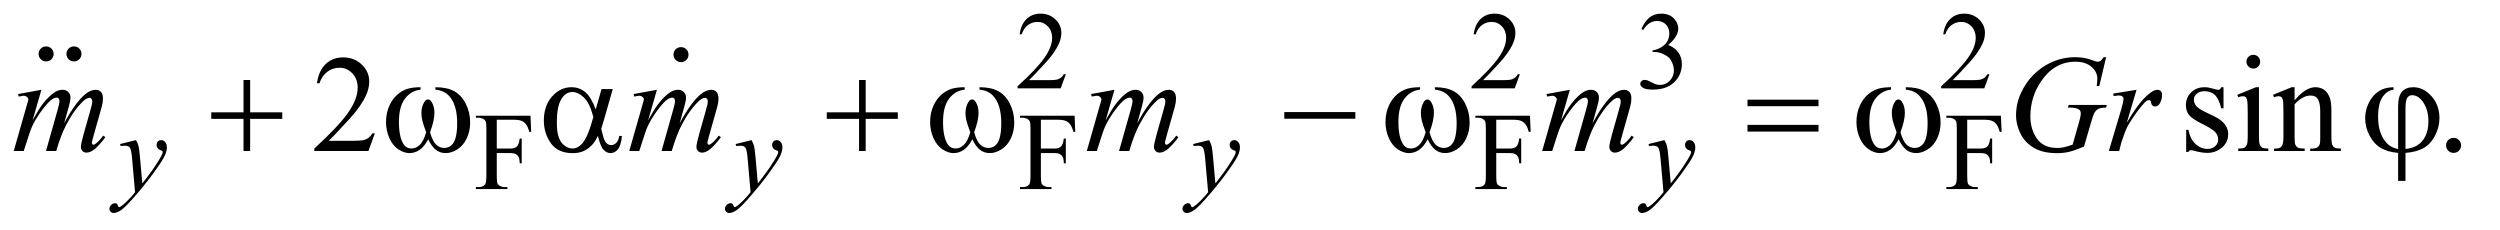
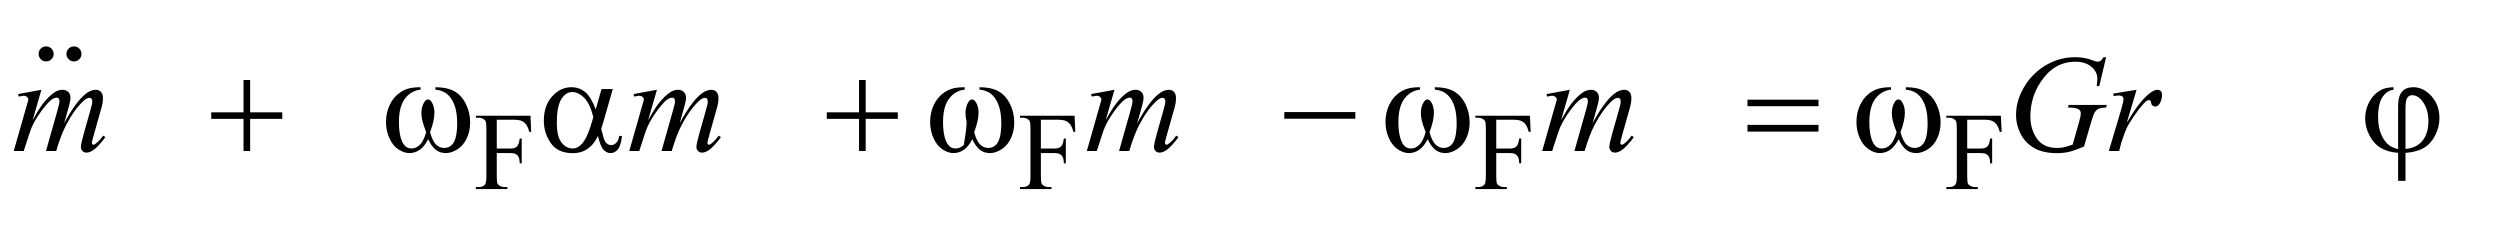
<svg xmlns="http://www.w3.org/2000/svg" stroke-dasharray="none" shape-rendering="auto" font-family="'Dialog'" text-rendering="auto" width="283" fill-opacity="1" color-interpolation="auto" color-rendering="auto" preserveAspectRatio="xMidYMid meet" font-size="12px" viewBox="0 0 283 26" fill="black" stroke="black" image-rendering="auto" stroke-miterlimit="10" stroke-linecap="square" stroke-linejoin="miter" font-style="normal" stroke-width="1" height="26" stroke-dashoffset="0" font-weight="normal" stroke-opacity="1">
  <defs id="genericDefs" />
  <g>
    <defs id="defs1">
      <clipPath clipPathUnits="userSpaceOnUse" id="clipPath1">
        <path d="M1.018 2.089 L179.984 2.089 L179.984 18.449 L1.018 18.449 L1.018 2.089 Z" />
      </clipPath>
      <clipPath clipPathUnits="userSpaceOnUse" id="clipPath2">
        <path d="M32.52 66.949 L32.52 591.301 L5750.292 591.301 L5750.292 66.949 Z" />
      </clipPath>
      <clipPath clipPathUnits="userSpaceOnUse" id="clipPath3">
        <path d="M1.018 2.089 L1.018 18.449 L179.984 18.449 L179.984 2.089 Z" />
      </clipPath>
      <clipPath clipPathUnits="userSpaceOnUse" id="clipPath4">
        <path d="M1288.001 403.791 L1288.001 864 L1504 864 L1504 403.791 Z" />
      </clipPath>
      <clipPath clipPathUnits="userSpaceOnUse" id="clipPath5">
        <path d="M1224.103 403.791 L1224.103 864 L1504 864 L1504 403.791 Z" />
      </clipPath>
      <clipPath clipPathUnits="userSpaceOnUse" id="clipPath6">
-         <path d="M0 402.152 L0 864 L1504 864 L1504 402.152 Z" />
-       </clipPath>
+         </clipPath>
    </defs>
    <g transform="scale(1.576,1.576) translate(-1.018,-2.089) matrix(0.031,0,0,0.031,0,0)">
-       <path d="M2502.375 239.375 L2490.5 272 L2390.5 272 L2390.5 267.375 Q2434.625 227.125 2452.625 201.625 Q2470.625 176.125 2470.625 155 Q2470.625 138.875 2460.75 128.5 Q2450.875 118.125 2437.125 118.125 Q2424.625 118.125 2414.688 125.438 Q2404.75 132.75 2400 146.875 L2395.375 146.875 Q2398.5 123.75 2411.438 111.375 Q2424.375 99 2443.75 99 Q2464.375 99 2478.188 112.25 Q2492 125.5 2492 143.5 Q2492 156.375 2486 169.25 Q2476.75 189.5 2456 212.125 Q2424.875 246.125 2417.125 253.125 L2461.375 253.125 Q2474.875 253.125 2480.312 252.125 Q2485.75 251.125 2490.125 248.062 Q2494.5 245 2497.75 239.375 L2502.375 239.375 ZM3554.375 239.375 L3542.5 272 L3442.5 272 L3442.5 267.375 Q3486.625 227.125 3504.625 201.625 Q3522.625 176.125 3522.625 155 Q3522.625 138.875 3512.75 128.5 Q3502.875 118.125 3489.125 118.125 Q3476.625 118.125 3466.688 125.438 Q3456.75 132.75 3452 146.875 L3447.375 146.875 Q3450.5 123.75 3463.438 111.375 Q3476.375 99 3495.75 99 Q3516.375 99 3530.188 112.25 Q3544 125.5 3544 143.5 Q3544 156.375 3538 169.25 Q3528.75 189.5 3508 212.125 Q3476.875 246.125 3469.125 253.125 L3513.375 253.125 Q3526.875 253.125 3532.312 252.125 Q3537.75 251.125 3542.125 248.062 Q3546.5 245 3549.75 239.375 L3554.375 239.375 ZM3836 134.75 Q3843.25 117.625 3854.312 108.312 Q3865.375 99 3881.875 99 Q3902.25 99 3913.125 112.25 Q3921.375 122.125 3921.375 133.375 Q3921.375 151.875 3898.125 171.625 Q3913.75 177.75 3921.75 189.125 Q3929.75 200.5 3929.75 215.875 Q3929.75 237.875 3915.75 254 Q3897.5 275 3862.875 275 Q3845.75 275 3839.562 270.75 Q3833.375 266.5 3833.375 261.625 Q3833.375 258 3836.312 255.25 Q3839.25 252.5 3843.375 252.5 Q3846.5 252.5 3849.75 253.5 Q3851.875 254.125 3859.375 258.062 Q3866.875 262 3869.75 262.75 Q3874.375 264.125 3879.625 264.125 Q3892.375 264.125 3901.812 254.25 Q3911.25 244.375 3911.25 230.875 Q3911.25 221 3906.875 211.625 Q3903.625 204.625 3899.75 201 Q3894.375 196 3885 191.938 Q3875.625 187.875 3865.875 187.875 L3861.875 187.875 L3861.875 184.125 Q3871.75 182.875 3881.688 177 Q3891.625 171.125 3896.125 162.875 Q3900.625 154.625 3900.625 144.75 Q3900.625 131.875 3892.562 123.938 Q3884.5 116 3872.5 116 Q3853.125 116 3840.125 136.75 L3836 134.75 ZM4642.375 239.375 L4630.5 272 L4530.5 272 L4530.5 267.375 Q4574.625 227.125 4592.625 201.625 Q4610.625 176.125 4610.625 155 Q4610.625 138.875 4600.75 128.5 Q4590.875 118.125 4577.125 118.125 Q4564.625 118.125 4554.688 125.438 Q4544.75 132.75 4540 146.875 L4535.375 146.875 Q4538.5 123.75 4551.438 111.375 Q4564.375 99 4583.75 99 Q4604.375 99 4618.188 112.25 Q4632 125.5 4632 143.5 Q4632 156.375 4626 169.25 Q4616.75 189.5 4596 212.125 Q4564.875 246.125 4557.125 253.125 L4601.375 253.125 Q4614.875 253.125 4620.312 252.125 Q4625.75 251.125 4630.125 248.062 Q4634.5 245 4637.75 239.375 L4642.375 239.375 Z" stroke="none" clip-path="url(#clipPath2)" />
-     </g>
+       </g>
    <g transform="matrix(0.049,0,0,0.049,-1.604,-3.291)">
      <path d="M1180.375 343.75 L1180.375 410.375 L1211.25 410.375 Q1221.875 410.375 1226.812 405.688 Q1231.75 401 1233.375 387.125 L1238 387.125 L1238 444.5 L1233.375 444.5 Q1233.25 434.625 1230.812 430 Q1228.375 425.375 1224.062 423.062 Q1219.75 420.75 1211.25 420.75 L1180.375 420.75 L1180.375 474 Q1180.375 486.875 1182 491 Q1183.25 494.125 1187.25 496.375 Q1192.75 499.375 1198.75 499.375 L1204.875 499.375 L1204.875 504 L1132.125 504 L1132.125 499.375 L1138.125 499.375 Q1148.625 499.375 1153.375 493.25 Q1156.375 489.25 1156.375 474 L1156.375 364.5 Q1156.375 351.625 1154.75 347.5 Q1153.5 344.375 1149.625 342.125 Q1144.25 339.125 1138.125 339.125 L1132.125 339.125 L1132.125 334.5 L1258.25 334.5 L1259.875 371.75 L1255.5 371.75 Q1252.25 359.875 1247.938 354.312 Q1243.625 348.75 1237.312 346.25 Q1231 343.75 1217.75 343.75 L1180.375 343.75 ZM2437.375 343.75 L2437.375 410.375 L2468.25 410.375 Q2478.875 410.375 2483.812 405.688 Q2488.75 401 2490.375 387.125 L2495 387.125 L2495 444.5 L2490.375 444.5 Q2490.25 434.625 2487.812 430 Q2485.375 425.375 2481.062 423.062 Q2476.75 420.75 2468.25 420.75 L2437.375 420.75 L2437.375 474 Q2437.375 486.875 2439 491 Q2440.25 494.125 2444.25 496.375 Q2449.75 499.375 2455.75 499.375 L2461.875 499.375 L2461.875 504 L2389.125 504 L2389.125 499.375 L2395.125 499.375 Q2405.625 499.375 2410.375 493.25 Q2413.375 489.25 2413.375 474 L2413.375 364.5 Q2413.375 351.625 2411.75 347.5 Q2410.5 344.375 2406.625 342.125 Q2401.25 339.125 2395.125 339.125 L2389.125 339.125 L2389.125 334.5 L2515.25 334.5 L2516.875 371.75 L2512.5 371.75 Q2509.25 359.875 2504.938 354.312 Q2500.625 348.75 2494.312 346.25 Q2488 343.75 2474.75 343.75 L2437.375 343.75 ZM3489.375 343.75 L3489.375 410.375 L3520.25 410.375 Q3530.875 410.375 3535.812 405.688 Q3540.75 401 3542.375 387.125 L3547 387.125 L3547 444.5 L3542.375 444.5 Q3542.25 434.625 3539.812 430 Q3537.375 425.375 3533.062 423.062 Q3528.75 420.75 3520.25 420.75 L3489.375 420.75 L3489.375 474 Q3489.375 486.875 3491 491 Q3492.25 494.125 3496.25 496.375 Q3501.75 499.375 3507.75 499.375 L3513.875 499.375 L3513.875 504 L3441.125 504 L3441.125 499.375 L3447.125 499.375 Q3457.625 499.375 3462.375 493.25 Q3465.375 489.25 3465.375 474 L3465.375 364.5 Q3465.375 351.625 3463.75 347.5 Q3462.5 344.375 3458.625 342.125 Q3453.25 339.125 3447.125 339.125 L3441.125 339.125 L3441.125 334.5 L3567.25 334.5 L3568.875 371.75 L3564.5 371.75 Q3561.25 359.875 3556.938 354.312 Q3552.625 348.75 3546.312 346.25 Q3540 343.75 3526.75 343.75 L3489.375 343.75 ZM4577.375 343.75 L4577.375 410.375 L4608.25 410.375 Q4618.875 410.375 4623.812 405.688 Q4628.75 401 4630.375 387.125 L4635 387.125 L4635 444.5 L4630.375 444.5 Q4630.25 434.625 4627.812 430 Q4625.375 425.375 4621.062 423.062 Q4616.75 420.75 4608.25 420.75 L4577.375 420.75 L4577.375 474 Q4577.375 486.875 4579 491 Q4580.25 494.125 4584.25 496.375 Q4589.75 499.375 4595.75 499.375 L4601.875 499.375 L4601.875 504 L4529.125 504 L4529.125 499.375 L4535.125 499.375 Q4545.625 499.375 4550.375 493.25 Q4553.375 489.25 4553.375 474 L4553.375 364.5 Q4553.375 351.625 4551.75 347.5 Q4550.5 344.375 4546.625 342.125 Q4541.25 339.125 4535.125 339.125 L4529.125 339.125 L4529.125 334.5 L4655.25 334.5 L4656.875 371.75 L4652.5 371.75 Q4649.25 359.875 4644.938 354.312 Q4640.625 348.75 4634.312 346.25 Q4628 343.75 4614.75 343.75 L4577.375 343.75 Z" stroke="none" clip-path="url(#clipPath2)" />
    </g>
    <g transform="matrix(0.049,0,0,0.049,-1.604,-3.291)">
-       <path d="M898.719 375.219 L883.875 416 L758.875 416 L758.875 410.219 Q814.031 359.906 836.531 328.031 Q859.031 296.156 859.031 269.75 Q859.031 249.594 846.688 236.625 Q834.344 223.656 817.156 223.656 Q801.531 223.656 789.109 232.797 Q776.688 241.938 770.75 259.594 L764.969 259.594 Q768.875 230.688 785.047 215.219 Q801.219 199.75 825.438 199.75 Q851.219 199.75 868.484 216.312 Q885.75 232.875 885.75 255.375 Q885.75 271.469 878.25 287.562 Q866.688 312.875 840.75 341.156 Q801.844 383.656 792.156 392.406 L847.469 392.406 Q864.344 392.406 871.141 391.156 Q877.938 389.906 883.406 386.078 Q888.875 382.25 892.938 375.219 L898.719 375.219 ZM5169.5 268.656 L5169.5 317.406 L5164.344 317.406 Q5158.406 294.438 5149.109 286.156 Q5139.812 277.875 5125.438 277.875 Q5114.5 277.875 5107.781 283.656 Q5101.062 289.438 5101.062 296.469 Q5101.062 305.219 5106.062 311.469 Q5110.906 317.875 5125.75 325.062 L5148.562 336.156 Q5180.281 351.625 5180.281 376.938 Q5180.281 396.469 5165.516 408.422 Q5150.75 420.375 5132.469 420.375 Q5119.344 420.375 5102.469 415.688 Q5097.312 414.125 5094.031 414.125 Q5090.438 414.125 5088.406 418.188 L5083.25 418.188 L5083.25 367.094 L5088.406 367.094 Q5092.781 388.969 5105.125 400.062 Q5117.469 411.156 5132.781 411.156 Q5143.562 411.156 5150.359 404.828 Q5157.156 398.5 5157.156 389.594 Q5157.156 378.812 5149.578 371.469 Q5142 364.125 5119.344 352.875 Q5096.688 341.625 5089.656 332.562 Q5082.625 323.656 5082.625 310.062 Q5082.625 292.406 5094.734 280.531 Q5106.844 268.656 5126.062 268.656 Q5134.5 268.656 5146.531 272.25 Q5154.5 274.594 5157.156 274.594 Q5159.656 274.594 5161.062 273.5 Q5162.469 272.406 5164.344 268.656 L5169.5 268.656 ZM5238.406 193.812 Q5244.969 193.812 5249.578 198.422 Q5254.188 203.031 5254.188 209.594 Q5254.188 216.156 5249.578 220.844 Q5244.969 225.531 5238.406 225.531 Q5231.844 225.531 5227.156 220.844 Q5222.469 216.156 5222.469 209.594 Q5222.469 203.031 5227.078 198.422 Q5231.688 193.812 5238.406 193.812 ZM5251.375 268.656 L5251.375 383.656 Q5251.375 397.094 5253.328 401.547 Q5255.281 406 5259.109 408.188 Q5262.938 410.375 5273.094 410.375 L5273.094 416 L5203.562 416 L5203.562 410.375 Q5214.031 410.375 5217.625 408.344 Q5221.219 406.312 5223.328 401.625 Q5225.438 396.938 5225.438 383.656 L5225.438 328.5 Q5225.438 305.219 5224.031 298.344 Q5222.938 293.344 5220.594 291.391 Q5218.25 289.438 5214.188 289.438 Q5209.812 289.438 5203.562 291.781 L5201.375 286.156 L5244.5 268.656 L5251.375 268.656 ZM5333.719 298.969 Q5358.875 268.656 5381.688 268.656 Q5393.406 268.656 5401.844 274.516 Q5410.281 280.375 5415.281 293.812 Q5418.719 303.188 5418.719 322.562 L5418.719 383.656 Q5418.719 397.25 5420.906 402.094 Q5422.625 406 5426.453 408.188 Q5430.281 410.375 5440.594 410.375 L5440.594 416 L5369.812 416 L5369.812 410.375 L5372.781 410.375 Q5382.781 410.375 5386.766 407.328 Q5390.75 404.281 5392.312 398.344 Q5392.938 396 5392.938 383.656 L5392.938 325.062 Q5392.938 305.531 5387.859 296.703 Q5382.781 287.875 5370.75 287.875 Q5352.156 287.875 5333.719 308.188 L5333.719 383.656 Q5333.719 398.188 5335.438 401.625 Q5337.625 406.156 5341.453 408.266 Q5345.281 410.375 5357 410.375 L5357 416 L5286.219 416 L5286.219 410.375 L5289.344 410.375 Q5300.281 410.375 5304.109 404.828 Q5307.938 399.281 5307.938 383.656 L5307.938 330.531 Q5307.938 304.75 5306.766 299.125 Q5305.594 293.5 5303.172 291.469 Q5300.75 289.438 5296.688 289.438 Q5292.312 289.438 5286.219 291.781 L5283.875 286.156 L5327 268.656 L5333.719 268.656 L5333.719 298.969 ZM5701 385.688 Q5708.344 385.688 5713.344 390.766 Q5718.344 395.844 5718.344 403.031 Q5718.344 410.219 5713.266 415.297 Q5708.188 420.375 5701 420.375 Q5693.812 420.375 5688.734 415.297 Q5683.656 410.219 5683.656 403.031 Q5683.656 395.688 5688.734 390.688 Q5693.812 385.688 5701 385.688 Z" stroke="none" clip-path="url(#clipPath2)" />
-     </g>
+       </g>
    <g transform="matrix(0.049,0,0,0.049,-1.604,-3.291)">
-       <path d="M346.875 390.875 Q351.125 398.125 352.75 404.438 Q354.375 410.75 356 429.25 L361.5 490.75 Q369 481.75 383.25 462.25 Q390.125 452.75 400.25 436.375 Q406.375 426.375 407.75 422.375 Q408.5 420.375 408.5 418.25 Q408.5 416.875 407.625 416 Q406.75 415.125 403.062 413.938 Q399.375 412.75 396.938 409.562 Q394.5 406.375 394.5 402.25 Q394.5 397.125 397.5 394 Q400.5 390.875 405 390.875 Q410.5 390.875 414.375 395.438 Q418.25 400 418.25 408 Q418.25 417.875 411.5 430.562 Q404.75 443.25 385.5 469.5 Q366.25 495.75 338.875 526.75 Q320 548.125 310.875 553.688 Q301.75 559.25 295.25 559.25 Q291.375 559.25 288.438 556.312 Q285.5 553.375 285.5 549.5 Q285.5 544.625 289.562 540.625 Q293.625 536.625 298.375 536.625 Q300.875 536.625 302.5 537.75 Q303.5 538.375 304.688 541.312 Q305.875 544.25 306.875 545.25 Q307.5 545.875 308.375 545.875 Q309.125 545.875 311 544.625 Q317.875 540.375 327 531.125 Q339 518.875 344.75 511.125 L337.75 431.875 Q336 412.25 332.5 408 Q329 403.75 320.75 403.75 Q318.125 403.75 311.375 404.5 L310.25 399.875 L346.875 390.875 ZM1768.875 390.875 Q1773.125 398.125 1774.75 404.438 Q1776.375 410.75 1778 429.25 L1783.5 490.75 Q1791 481.75 1805.25 462.25 Q1812.125 452.75 1822.25 436.375 Q1828.375 426.375 1829.75 422.375 Q1830.5 420.375 1830.5 418.25 Q1830.5 416.875 1829.625 416 Q1828.75 415.125 1825.062 413.938 Q1821.375 412.75 1818.938 409.562 Q1816.5 406.375 1816.5 402.25 Q1816.5 397.125 1819.5 394 Q1822.5 390.875 1827 390.875 Q1832.5 390.875 1836.375 395.438 Q1840.25 400 1840.25 408 Q1840.25 417.875 1833.5 430.562 Q1826.75 443.25 1807.5 469.5 Q1788.25 495.75 1760.875 526.75 Q1742 548.125 1732.875 553.688 Q1723.75 559.25 1717.25 559.25 Q1713.375 559.25 1710.438 556.312 Q1707.5 553.375 1707.5 549.5 Q1707.5 544.625 1711.562 540.625 Q1715.625 536.625 1720.375 536.625 Q1722.875 536.625 1724.5 537.75 Q1725.5 538.375 1726.688 541.312 Q1727.875 544.25 1728.875 545.25 Q1729.5 545.875 1730.375 545.875 Q1731.125 545.875 1733 544.625 Q1739.875 540.375 1749 531.125 Q1761 518.875 1766.75 511.125 L1759.75 431.875 Q1758 412.25 1754.5 408 Q1751 403.75 1742.75 403.75 Q1740.125 403.75 1733.375 404.5 L1732.25 399.875 L1768.875 390.875 ZM2825.875 390.875 Q2830.125 398.125 2831.75 404.438 Q2833.375 410.75 2835 429.25 L2840.5 490.75 Q2848 481.75 2862.25 462.25 Q2869.125 452.75 2879.25 436.375 Q2885.375 426.375 2886.75 422.375 Q2887.5 420.375 2887.5 418.25 Q2887.5 416.875 2886.625 416 Q2885.75 415.125 2882.062 413.938 Q2878.375 412.75 2875.938 409.562 Q2873.5 406.375 2873.5 402.25 Q2873.5 397.125 2876.5 394 Q2879.5 390.875 2884 390.875 Q2889.5 390.875 2893.375 395.438 Q2897.25 400 2897.25 408 Q2897.25 417.875 2890.5 430.562 Q2883.75 443.25 2864.5 469.5 Q2845.25 495.75 2817.875 526.75 Q2799 548.125 2789.875 553.688 Q2780.75 559.25 2774.25 559.25 Q2770.375 559.25 2767.438 556.312 Q2764.5 553.375 2764.5 549.5 Q2764.5 544.625 2768.562 540.625 Q2772.625 536.625 2777.375 536.625 Q2779.875 536.625 2781.5 537.75 Q2782.5 538.375 2783.688 541.312 Q2784.875 544.25 2785.875 545.25 Q2786.5 545.875 2787.375 545.875 Q2788.125 545.875 2790 544.625 Q2796.875 540.375 2806 531.125 Q2818 518.875 2823.75 511.125 L2816.75 431.875 Q2815 412.25 2811.5 408 Q2808 403.75 2799.75 403.75 Q2797.125 403.75 2790.375 404.5 L2789.25 399.875 L2825.875 390.875 ZM3877.875 390.875 Q3882.125 398.125 3883.75 404.438 Q3885.375 410.75 3887 429.25 L3892.5 490.75 Q3900 481.75 3914.25 462.25 Q3921.125 452.75 3931.25 436.375 Q3937.375 426.375 3938.75 422.375 Q3939.5 420.375 3939.5 418.25 Q3939.5 416.875 3938.625 416 Q3937.75 415.125 3934.062 413.938 Q3930.375 412.75 3927.938 409.562 Q3925.5 406.375 3925.5 402.25 Q3925.5 397.125 3928.5 394 Q3931.5 390.875 3936 390.875 Q3941.5 390.875 3945.375 395.438 Q3949.25 400 3949.25 408 Q3949.25 417.875 3942.5 430.562 Q3935.75 443.25 3916.5 469.5 Q3897.25 495.75 3869.875 526.75 Q3851 548.125 3841.875 553.688 Q3832.75 559.25 3826.25 559.25 Q3822.375 559.25 3819.438 556.312 Q3816.5 553.375 3816.5 549.5 Q3816.5 544.625 3820.562 540.625 Q3824.625 536.625 3829.375 536.625 Q3831.875 536.625 3833.5 537.75 Q3834.5 538.375 3835.688 541.312 Q3836.875 544.25 3837.875 545.25 Q3838.5 545.875 3839.375 545.875 Q3840.125 545.875 3842 544.625 Q3848.875 540.375 3858 531.125 Q3870 518.875 3875.75 511.125 L3868.75 431.875 Q3867 412.25 3863.5 408 Q3860 403.75 3851.75 403.75 Q3849.125 403.75 3842.375 404.5 L3841.25 399.875 L3877.875 390.875 Z" stroke="none" clip-path="url(#clipPath2)" />
-     </g>
+       </g>
    <g transform="matrix(0.049,0,0,0.049,-1.604,-3.291)">
      <path d="M128.375 274.594 L108.062 345.062 Q121.656 320.219 131.188 307.719 Q146.031 288.344 160.094 279.594 Q168.375 274.594 177.438 274.594 Q185.25 274.594 190.406 279.594 Q195.562 284.594 195.562 292.406 Q195.562 300.062 191.969 312.406 L180.875 352.094 Q206.344 304.438 229.156 285.219 Q241.812 274.594 254.156 274.594 Q261.344 274.594 265.953 279.516 Q270.562 284.438 270.562 294.75 Q270.562 303.812 267.75 313.969 L250.562 374.75 Q244.938 394.594 244.938 396.781 Q244.938 398.969 246.344 400.531 Q247.281 401.625 248.844 401.625 Q250.406 401.625 254.312 398.656 Q263.219 391.781 271.031 380.531 L276.188 383.812 Q272.281 390.062 262.359 401 Q252.438 411.938 245.406 415.844 Q238.375 419.75 232.438 419.75 Q226.969 419.75 223.297 416 Q219.625 412.25 219.625 406.781 Q219.625 399.281 226.031 376.625 L240.25 326.469 Q245.094 309.125 245.406 307.25 Q245.875 304.281 245.875 301.469 Q245.875 297.562 244.156 295.375 Q242.281 293.188 239.938 293.188 Q233.375 293.188 226.031 299.906 Q204.469 319.75 185.719 355.531 Q173.375 379.125 162.594 416 L139 416 L165.719 321.469 Q170.094 306.156 170.094 301 Q170.094 296.781 168.375 294.75 Q166.656 292.719 164.156 292.719 Q159 292.719 153.219 296.469 Q143.844 302.562 129.078 322.562 Q114.312 342.562 106.188 360.844 Q102.281 369.438 87.594 416 L64.469 416 L93.375 314.75 L97.125 301.625 Q98.219 298.656 98.219 297.25 Q98.219 293.812 95.094 291.078 Q91.969 288.344 87.125 288.344 Q85.094 288.344 75.875 290.219 L74.469 284.438 L128.375 274.594 ZM1550.375 274.594 L1530.062 345.062 Q1543.656 320.219 1553.188 307.719 Q1568.031 288.344 1582.094 279.594 Q1590.375 274.594 1599.438 274.594 Q1607.25 274.594 1612.406 279.594 Q1617.562 284.594 1617.562 292.406 Q1617.562 300.062 1613.969 312.406 L1602.875 352.094 Q1628.344 304.438 1651.156 285.219 Q1663.812 274.594 1676.156 274.594 Q1683.344 274.594 1687.953 279.516 Q1692.562 284.438 1692.562 294.75 Q1692.562 303.812 1689.75 313.969 L1672.562 374.75 Q1666.938 394.594 1666.938 396.781 Q1666.938 398.969 1668.344 400.531 Q1669.281 401.625 1670.844 401.625 Q1672.406 401.625 1676.312 398.656 Q1685.219 391.781 1693.031 380.531 L1698.188 383.812 Q1694.281 390.062 1684.359 401 Q1674.438 411.938 1667.406 415.844 Q1660.375 419.75 1654.438 419.75 Q1648.969 419.75 1645.297 416 Q1641.625 412.25 1641.625 406.781 Q1641.625 399.281 1648.031 376.625 L1662.25 326.469 Q1667.094 309.125 1667.406 307.25 Q1667.875 304.281 1667.875 301.469 Q1667.875 297.562 1666.156 295.375 Q1664.281 293.188 1661.938 293.188 Q1655.375 293.188 1648.031 299.906 Q1626.469 319.75 1607.719 355.531 Q1595.375 379.125 1584.594 416 L1561 416 L1587.719 321.469 Q1592.094 306.156 1592.094 301 Q1592.094 296.781 1590.375 294.75 Q1588.656 292.719 1586.156 292.719 Q1581 292.719 1575.219 296.469 Q1565.844 302.562 1551.078 322.562 Q1536.312 342.562 1528.188 360.844 Q1524.281 369.438 1509.594 416 L1486.469 416 L1515.375 314.75 L1519.125 301.625 Q1520.219 298.656 1520.219 297.25 Q1520.219 293.812 1517.094 291.078 Q1513.969 288.344 1509.125 288.344 Q1507.094 288.344 1497.875 290.219 L1496.469 284.438 L1550.375 274.594 ZM2607.375 274.594 L2587.062 345.062 Q2600.656 320.219 2610.188 307.719 Q2625.031 288.344 2639.094 279.594 Q2647.375 274.594 2656.438 274.594 Q2664.25 274.594 2669.406 279.594 Q2674.562 284.594 2674.562 292.406 Q2674.562 300.062 2670.969 312.406 L2659.875 352.094 Q2685.344 304.438 2708.156 285.219 Q2720.812 274.594 2733.156 274.594 Q2740.344 274.594 2744.953 279.516 Q2749.562 284.438 2749.562 294.75 Q2749.562 303.812 2746.75 313.969 L2729.562 374.75 Q2723.938 394.594 2723.938 396.781 Q2723.938 398.969 2725.344 400.531 Q2726.281 401.625 2727.844 401.625 Q2729.406 401.625 2733.312 398.656 Q2742.219 391.781 2750.031 380.531 L2755.188 383.812 Q2751.281 390.062 2741.359 401 Q2731.438 411.938 2724.406 415.844 Q2717.375 419.75 2711.438 419.75 Q2705.969 419.75 2702.297 416 Q2698.625 412.25 2698.625 406.781 Q2698.625 399.281 2705.031 376.625 L2719.25 326.469 Q2724.094 309.125 2724.406 307.25 Q2724.875 304.281 2724.875 301.469 Q2724.875 297.562 2723.156 295.375 Q2721.281 293.188 2718.938 293.188 Q2712.375 293.188 2705.031 299.906 Q2683.469 319.75 2664.719 355.531 Q2652.375 379.125 2641.594 416 L2618 416 L2644.719 321.469 Q2649.094 306.156 2649.094 301 Q2649.094 296.781 2647.375 294.75 Q2645.656 292.719 2643.156 292.719 Q2638 292.719 2632.219 296.469 Q2622.844 302.562 2608.078 322.562 Q2593.312 342.562 2585.188 360.844 Q2581.281 369.438 2566.594 416 L2543.469 416 L2572.375 314.75 L2576.125 301.625 Q2577.219 298.656 2577.219 297.25 Q2577.219 293.812 2574.094 291.078 Q2570.969 288.344 2566.125 288.344 Q2564.094 288.344 2554.875 290.219 L2553.469 284.438 L2607.375 274.594 ZM3659.375 274.594 L3639.062 345.062 Q3652.656 320.219 3662.188 307.719 Q3677.031 288.344 3691.094 279.594 Q3699.375 274.594 3708.438 274.594 Q3716.25 274.594 3721.406 279.594 Q3726.562 284.594 3726.562 292.406 Q3726.562 300.062 3722.969 312.406 L3711.875 352.094 Q3737.344 304.438 3760.156 285.219 Q3772.812 274.594 3785.156 274.594 Q3792.344 274.594 3796.953 279.516 Q3801.562 284.438 3801.562 294.75 Q3801.562 303.812 3798.75 313.969 L3781.562 374.75 Q3775.938 394.594 3775.938 396.781 Q3775.938 398.969 3777.344 400.531 Q3778.281 401.625 3779.844 401.625 Q3781.406 401.625 3785.312 398.656 Q3794.219 391.781 3802.031 380.531 L3807.188 383.812 Q3803.281 390.062 3793.359 401 Q3783.438 411.938 3776.406 415.844 Q3769.375 419.75 3763.438 419.75 Q3757.969 419.75 3754.297 416 Q3750.625 412.25 3750.625 406.781 Q3750.625 399.281 3757.031 376.625 L3771.25 326.469 Q3776.094 309.125 3776.406 307.25 Q3776.875 304.281 3776.875 301.469 Q3776.875 297.562 3775.156 295.375 Q3773.281 293.188 3770.938 293.188 Q3764.375 293.188 3757.031 299.906 Q3735.469 319.75 3716.719 355.531 Q3704.375 379.125 3693.594 416 L3670 416 L3696.719 321.469 Q3701.094 306.156 3701.094 301 Q3701.094 296.781 3699.375 294.75 Q3697.656 292.719 3695.156 292.719 Q3690 292.719 3684.219 296.469 Q3674.844 302.562 3660.078 322.562 Q3645.312 342.562 3637.188 360.844 Q3633.281 369.438 3618.594 416 L3595.469 416 L3624.375 314.75 L3628.125 301.625 Q3629.219 298.656 3629.219 297.25 Q3629.219 293.812 3626.094 291.078 Q3622.969 288.344 3618.125 288.344 Q3616.094 288.344 3606.875 290.219 L3605.469 284.438 L3659.375 274.594 ZM4898.312 199.281 L4882.531 266 L4876.594 266 Q4878 254.281 4878 248.656 Q4878 233.344 4864.484 221.547 Q4850.969 209.75 4827.219 209.75 Q4778.625 209.75 4747.844 255.375 Q4723.312 291.469 4723.312 336.156 Q4723.312 365.844 4738.469 387.406 Q4753.625 408.969 4785.188 408.969 Q4793 408.969 4799.953 407.562 Q4806.906 406.156 4820.969 401.312 L4836.438 346.781 Q4839.719 335.531 4839.719 328.812 Q4839.719 323.188 4835.656 320.219 Q4829.094 315.688 4814.406 315.688 L4810.031 315.688 L4811.75 309.594 L4899.875 309.594 L4898.312 315.688 Q4886.281 315.844 4880.812 318.5 Q4875.344 321.156 4871.438 327.562 Q4868.781 331.781 4862.844 352.094 L4847.219 405.688 Q4825.812 414.906 4812.688 417.953 Q4799.562 421 4785.031 421 Q4751.594 421 4730.812 408.422 Q4710.031 395.844 4700.109 375.141 Q4690.188 354.438 4690.188 333.969 Q4690.188 306.469 4701.75 281.703 Q4713.312 256.938 4730.578 239.828 Q4747.844 222.719 4768.156 212.875 Q4796.125 199.281 4826.906 199.281 Q4849.562 199.281 4867.844 206.781 Q4875.188 209.75 4878.625 209.75 Q4882.531 209.75 4885.266 207.953 Q4888 206.156 4892.375 199.281 L4898.312 199.281 ZM4914.719 283.344 L4968.625 274.594 L4946.125 350.531 Q4973.469 303.812 4995.812 285.219 Q5008.469 274.594 5016.438 274.594 Q5021.594 274.594 5024.562 277.641 Q5027.531 280.688 5027.531 286.469 Q5027.531 296.781 5022.219 306.156 Q5018.469 313.188 5011.438 313.188 Q5007.844 313.188 5005.266 310.844 Q5002.688 308.5 5002.062 303.656 Q5001.75 300.688 5000.656 299.75 Q4999.406 298.5 4997.688 298.5 Q4995.031 298.5 4992.688 299.75 Q4988.625 301.938 4980.344 311.938 Q4967.375 327.25 4952.219 351.625 Q4945.656 361.938 4940.969 374.906 Q4934.406 392.719 4933.469 396.312 L4928.469 416 L4904.562 416 L4933.469 318.969 Q4938.469 302.094 4938.469 294.906 Q4938.469 292.094 4936.125 290.219 Q4933 287.719 4927.844 287.719 Q4924.562 287.719 4915.812 289.125 L4914.719 283.344 Z" stroke="none" clip-path="url(#clipPath2)" />
    </g>
    <g transform="matrix(0.049,0,0,0.049,-1.604,-3.291)">
-       <path d="M595.312 251.938 L610.625 251.938 L610.625 326.625 L684.844 326.625 L684.844 341.781 L610.625 341.781 L610.625 416 L595.312 416 L595.312 341.781 L520.781 341.781 L520.781 326.625 L595.312 326.625 L595.312 251.938 ZM1038.562 274.281 L1038.562 268.656 Q1064.969 268.656 1081.688 277.641 Q1098.406 286.625 1108.641 306.547 Q1118.875 326.469 1118.875 350.219 Q1118.875 370.375 1110.906 387.094 Q1102.938 403.812 1089.109 412.328 Q1075.281 420.844 1062.781 420.844 Q1049.031 420.844 1039.344 413.031 Q1029.656 405.219 1022 388.812 Q1013.406 405.375 1002.547 413.109 Q991.688 420.844 978.25 420.844 Q966.531 420.844 953.484 412.484 Q940.438 404.125 932.469 386.703 Q924.5 369.281 924.5 348.969 Q924.5 326.938 933.406 308.812 Q940.281 294.75 950.984 285.531 Q961.688 276.312 973.719 272.484 Q985.75 268.656 1004.344 268.656 L1004.344 274.281 Q982.625 276.469 968.484 294.828 Q954.344 313.188 954.344 348.812 Q954.344 383.969 965.125 400.375 Q971.688 410.219 983.562 410.219 Q993.406 410.219 1002.234 402.094 Q1011.062 393.969 1017.312 372.719 Q1010.438 354.438 1008.328 345.531 Q1006.219 336.625 1006.219 328.5 Q1006.219 313.344 1013.25 302.406 Q1016.688 296.938 1021.375 296.938 Q1026.219 296.938 1029.656 302.406 Q1036.375 312.719 1036.375 327.562 Q1036.375 345.688 1026.219 372.719 Q1032.312 394.125 1040.516 401.547 Q1048.719 408.969 1059.031 408.969 Q1071.219 408.969 1078.719 399.438 Q1088.875 386.625 1088.875 351.469 Q1088.875 308.812 1069.969 288.5 Q1058.562 276.156 1038.562 274.281 ZM1422.406 272.875 L1448.344 272.875 L1428.031 343.969 Q1426 350.688 1421.625 365.062 Q1427.562 389.125 1430.531 393.812 Q1436.156 402.406 1444.75 402.406 Q1451 402.406 1456.312 397.25 Q1461.625 392.094 1463.344 381.156 L1469.594 381.156 Q1467.406 403.656 1460.141 412.25 Q1452.875 420.844 1443.344 420.844 Q1434.438 420.844 1427.172 413.344 Q1419.906 405.844 1414.125 381.156 Q1407.25 394.75 1400.688 401.781 Q1391.469 411.469 1380.688 416.234 Q1369.906 421 1356.156 421 Q1321.625 421 1305.375 398.031 Q1289.125 375.062 1289.125 345.688 Q1289.125 311.312 1308.188 289.984 Q1327.25 268.656 1352.875 268.656 Q1370.688 268.656 1384.281 279.516 Q1397.875 290.375 1408.969 319.906 L1422.406 272.875 ZM1403.5 337.406 Q1395.062 305.219 1381.781 292.484 Q1368.5 279.75 1354.75 279.75 Q1339.438 279.75 1329.281 296.547 Q1319.125 313.344 1319.125 350.062 Q1319.125 371.781 1323.5 384.203 Q1327.875 396.625 1336.703 403.422 Q1345.531 410.219 1355.375 410.219 Q1367.406 410.219 1377.406 399.125 Q1391 384.125 1403.5 337.406 ZM2017.312 251.938 L2032.625 251.938 L2032.625 326.625 L2106.844 326.625 L2106.844 341.781 L2032.625 341.781 L2032.625 416 L2017.312 416 L2017.312 341.781 L1942.781 341.781 L1942.781 326.625 L2017.312 326.625 L2017.312 251.938 ZM2295.562 274.281 L2295.562 268.656 Q2321.969 268.656 2338.688 277.641 Q2355.406 286.625 2365.641 306.547 Q2375.875 326.469 2375.875 350.219 Q2375.875 370.375 2367.906 387.094 Q2359.938 403.812 2346.109 412.328 Q2332.281 420.844 2319.781 420.844 Q2306.031 420.844 2296.344 413.031 Q2286.656 405.219 2279 388.812 Q2270.406 405.375 2259.547 413.109 Q2248.688 420.844 2235.25 420.844 Q2223.531 420.844 2210.484 412.484 Q2197.438 404.125 2189.469 386.703 Q2181.5 369.281 2181.5 348.969 Q2181.5 326.938 2190.406 308.812 Q2197.281 294.75 2207.984 285.531 Q2218.688 276.312 2230.719 272.484 Q2242.75 268.656 2261.344 268.656 L2261.344 274.281 Q2239.625 276.469 2225.484 294.828 Q2211.344 313.188 2211.344 348.812 Q2211.344 383.969 2222.125 400.375 Q2228.688 410.219 2240.562 410.219 Q2250.406 410.219 2259.234 402.094 Q2268.062 393.969 2274.312 372.719 Q2267.438 354.438 2265.328 345.531 Q2263.219 336.625 2263.219 328.5 Q2263.219 313.344 2270.25 302.406 Q2273.688 296.938 2278.375 296.938 Q2283.219 296.938 2286.656 302.406 Q2293.375 312.719 2293.375 327.562 Q2293.375 345.688 2283.219 372.719 Q2289.312 394.125 2297.516 401.547 Q2305.719 408.969 2316.031 408.969 Q2328.219 408.969 2335.719 399.438 Q2345.875 386.625 2345.875 351.469 Q2345.875 308.812 2326.969 288.5 Q2315.562 276.156 2295.562 274.281 ZM2999.781 326 L3163.844 326 L3163.844 341.469 L2999.781 341.469 L2999.781 326 ZM3347.562 274.281 L3347.562 268.656 Q3373.969 268.656 3390.688 277.641 Q3407.406 286.625 3417.641 306.547 Q3427.875 326.469 3427.875 350.219 Q3427.875 370.375 3419.906 387.094 Q3411.938 403.812 3398.109 412.328 Q3384.281 420.844 3371.781 420.844 Q3358.031 420.844 3348.344 413.031 Q3338.656 405.219 3331 388.812 Q3322.406 405.375 3311.547 413.109 Q3300.688 420.844 3287.25 420.844 Q3275.531 420.844 3262.484 412.484 Q3249.438 404.125 3241.469 386.703 Q3233.5 369.281 3233.5 348.969 Q3233.5 326.938 3242.406 308.812 Q3249.281 294.75 3259.984 285.531 Q3270.688 276.312 3282.719 272.484 Q3294.75 268.656 3313.344 268.656 L3313.344 274.281 Q3291.625 276.469 3277.484 294.828 Q3263.344 313.188 3263.344 348.812 Q3263.344 383.969 3274.125 400.375 Q3280.688 410.219 3292.562 410.219 Q3302.406 410.219 3311.234 402.094 Q3320.062 393.969 3326.312 372.719 Q3319.438 354.438 3317.328 345.531 Q3315.219 336.625 3315.219 328.5 Q3315.219 313.344 3322.25 302.406 Q3325.688 296.938 3330.375 296.938 Q3335.219 296.938 3338.656 302.406 Q3345.375 312.719 3345.375 327.562 Q3345.375 345.688 3335.219 372.719 Q3341.312 394.125 3349.516 401.547 Q3357.719 408.969 3368.031 408.969 Q3380.219 408.969 3387.719 399.438 Q3397.875 386.625 3397.875 351.469 Q3397.875 308.812 3378.969 288.5 Q3367.562 276.156 3347.562 274.281 ZM4069.781 297.406 L4233.844 297.406 L4233.844 312.562 L4069.781 312.562 L4069.781 297.406 ZM4069.781 355.688 L4233.844 355.688 L4233.844 371.156 L4069.781 371.156 L4069.781 355.688 ZM4435.562 274.281 L4435.562 268.656 Q4461.969 268.656 4478.688 277.641 Q4495.406 286.625 4505.641 306.547 Q4515.875 326.469 4515.875 350.219 Q4515.875 370.375 4507.906 387.094 Q4499.938 403.812 4486.109 412.328 Q4472.281 420.844 4459.781 420.844 Q4446.031 420.844 4436.344 413.031 Q4426.656 405.219 4419 388.812 Q4410.406 405.375 4399.547 413.109 Q4388.688 420.844 4375.25 420.844 Q4363.531 420.844 4350.484 412.484 Q4337.438 404.125 4329.469 386.703 Q4321.5 369.281 4321.5 348.969 Q4321.5 326.938 4330.406 308.812 Q4337.281 294.75 4347.984 285.531 Q4358.688 276.312 4370.719 272.484 Q4382.75 268.656 4401.344 268.656 L4401.344 274.281 Q4379.625 276.469 4365.484 294.828 Q4351.344 313.188 4351.344 348.812 Q4351.344 383.969 4362.125 400.375 Q4368.688 410.219 4380.562 410.219 Q4390.406 410.219 4399.234 402.094 Q4408.062 393.969 4414.312 372.719 Q4407.438 354.438 4405.328 345.531 Q4403.219 336.625 4403.219 328.5 Q4403.219 313.344 4410.25 302.406 Q4413.688 296.938 4418.375 296.938 Q4423.219 296.938 4426.656 302.406 Q4433.375 312.719 4433.375 327.562 Q4433.375 345.688 4423.219 372.719 Q4429.312 394.125 4437.516 401.547 Q4445.719 408.969 4456.031 408.969 Q4468.219 408.969 4475.719 399.438 Q4485.875 386.625 4485.875 351.469 Q4485.875 308.812 4466.969 288.5 Q4455.562 276.156 4435.562 274.281 ZM5572.875 411.625 L5572.875 312.875 Q5572.875 288.969 5582.016 278.812 Q5591.156 268.656 5607.562 268.656 Q5631.312 268.656 5649.828 289.203 Q5668.344 309.75 5668.344 340.375 Q5668.344 360.844 5658.266 380.297 Q5648.188 399.75 5632.094 409.047 Q5616 418.344 5589.906 420.375 L5589.906 485.062 L5572.875 485.062 L5572.875 420.375 Q5548.969 418.344 5532.953 408.969 Q5516.938 399.594 5506.859 380.375 Q5496.781 361.156 5496.781 340.688 Q5496.781 323.344 5503.422 308.5 Q5510.062 293.656 5519.281 285.062 Q5528.5 276.469 5538.266 272.797 Q5548.031 269.125 5562.25 268.656 L5562.25 274.594 Q5548.188 275.688 5537.406 290.531 Q5526.625 305.375 5526.625 337.875 Q5526.625 361.469 5533.969 378.109 Q5541.312 394.75 5552.406 403.031 Q5559.594 408.344 5572.875 411.625 ZM5589.906 411.312 Q5605.688 409.594 5615.375 403.969 Q5628.812 396.312 5635.844 381.859 Q5642.875 367.406 5642.875 347.406 Q5642.875 319.125 5628.656 300.531 Q5618.344 287.094 5605.062 287.094 Q5598.344 287.094 5594.125 292.953 Q5589.906 298.812 5589.906 317.875 L5589.906 411.312 Z" stroke="none" clip-path="url(#clipPath2)" />
+       <path d="M595.312 251.938 L610.625 251.938 L610.625 326.625 L684.844 326.625 L684.844 341.781 L610.625 341.781 L610.625 416 L595.312 416 L595.312 341.781 L520.781 341.781 L520.781 326.625 L595.312 326.625 L595.312 251.938 ZM1038.562 274.281 L1038.562 268.656 Q1064.969 268.656 1081.688 277.641 Q1098.406 286.625 1108.641 306.547 Q1118.875 326.469 1118.875 350.219 Q1118.875 370.375 1110.906 387.094 Q1102.938 403.812 1089.109 412.328 Q1075.281 420.844 1062.781 420.844 Q1049.031 420.844 1039.344 413.031 Q1029.656 405.219 1022 388.812 Q1013.406 405.375 1002.547 413.109 Q991.688 420.844 978.25 420.844 Q966.531 420.844 953.484 412.484 Q940.438 404.125 932.469 386.703 Q924.5 369.281 924.5 348.969 Q924.5 326.938 933.406 308.812 Q940.281 294.75 950.984 285.531 Q961.688 276.312 973.719 272.484 Q985.75 268.656 1004.344 268.656 L1004.344 274.281 Q982.625 276.469 968.484 294.828 Q954.344 313.188 954.344 348.812 Q954.344 383.969 965.125 400.375 Q971.688 410.219 983.562 410.219 Q993.406 410.219 1002.234 402.094 Q1011.062 393.969 1017.312 372.719 Q1010.438 354.438 1008.328 345.531 Q1006.219 336.625 1006.219 328.5 Q1006.219 313.344 1013.25 302.406 Q1016.688 296.938 1021.375 296.938 Q1026.219 296.938 1029.656 302.406 Q1036.375 312.719 1036.375 327.562 Q1036.375 345.688 1026.219 372.719 Q1032.312 394.125 1040.516 401.547 Q1048.719 408.969 1059.031 408.969 Q1071.219 408.969 1078.719 399.438 Q1088.875 386.625 1088.875 351.469 Q1088.875 308.812 1069.969 288.5 Q1058.562 276.156 1038.562 274.281 ZM1422.406 272.875 L1448.344 272.875 L1428.031 343.969 Q1426 350.688 1421.625 365.062 Q1427.562 389.125 1430.531 393.812 Q1436.156 402.406 1444.75 402.406 Q1451 402.406 1456.312 397.25 Q1461.625 392.094 1463.344 381.156 L1469.594 381.156 Q1467.406 403.656 1460.141 412.25 Q1452.875 420.844 1443.344 420.844 Q1434.438 420.844 1427.172 413.344 Q1419.906 405.844 1414.125 381.156 Q1407.25 394.75 1400.688 401.781 Q1391.469 411.469 1380.688 416.234 Q1369.906 421 1356.156 421 Q1321.625 421 1305.375 398.031 Q1289.125 375.062 1289.125 345.688 Q1289.125 311.312 1308.188 289.984 Q1327.25 268.656 1352.875 268.656 Q1370.688 268.656 1384.281 279.516 Q1397.875 290.375 1408.969 319.906 L1422.406 272.875 ZM1403.5 337.406 Q1395.062 305.219 1381.781 292.484 Q1368.5 279.75 1354.75 279.75 Q1339.438 279.75 1329.281 296.547 Q1319.125 313.344 1319.125 350.062 Q1319.125 371.781 1323.5 384.203 Q1327.875 396.625 1336.703 403.422 Q1345.531 410.219 1355.375 410.219 Q1367.406 410.219 1377.406 399.125 Q1391 384.125 1403.5 337.406 ZM2017.312 251.938 L2032.625 251.938 L2032.625 326.625 L2106.844 326.625 L2106.844 341.781 L2032.625 341.781 L2032.625 416 L2017.312 416 L2017.312 341.781 L1942.781 341.781 L1942.781 326.625 L2017.312 326.625 L2017.312 251.938 ZM2295.562 274.281 L2295.562 268.656 Q2321.969 268.656 2338.688 277.641 Q2355.406 286.625 2365.641 306.547 Q2375.875 326.469 2375.875 350.219 Q2375.875 370.375 2367.906 387.094 Q2359.938 403.812 2346.109 412.328 Q2332.281 420.844 2319.781 420.844 Q2306.031 420.844 2296.344 413.031 Q2286.656 405.219 2279 388.812 Q2270.406 405.375 2259.547 413.109 Q2248.688 420.844 2235.25 420.844 Q2223.531 420.844 2210.484 412.484 Q2197.438 404.125 2189.469 386.703 Q2181.5 369.281 2181.5 348.969 Q2181.5 326.938 2190.406 308.812 Q2197.281 294.75 2207.984 285.531 Q2218.688 276.312 2230.719 272.484 Q2242.75 268.656 2261.344 268.656 L2261.344 274.281 Q2239.625 276.469 2225.484 294.828 Q2211.344 313.188 2211.344 348.812 Q2211.344 383.969 2222.125 400.375 Q2228.688 410.219 2240.562 410.219 Q2250.406 410.219 2259.234 402.094 Q2267.438 354.438 2265.328 345.531 Q2263.219 336.625 2263.219 328.5 Q2263.219 313.344 2270.25 302.406 Q2273.688 296.938 2278.375 296.938 Q2283.219 296.938 2286.656 302.406 Q2293.375 312.719 2293.375 327.562 Q2293.375 345.688 2283.219 372.719 Q2289.312 394.125 2297.516 401.547 Q2305.719 408.969 2316.031 408.969 Q2328.219 408.969 2335.719 399.438 Q2345.875 386.625 2345.875 351.469 Q2345.875 308.812 2326.969 288.5 Q2315.562 276.156 2295.562 274.281 ZM2999.781 326 L3163.844 326 L3163.844 341.469 L2999.781 341.469 L2999.781 326 ZM3347.562 274.281 L3347.562 268.656 Q3373.969 268.656 3390.688 277.641 Q3407.406 286.625 3417.641 306.547 Q3427.875 326.469 3427.875 350.219 Q3427.875 370.375 3419.906 387.094 Q3411.938 403.812 3398.109 412.328 Q3384.281 420.844 3371.781 420.844 Q3358.031 420.844 3348.344 413.031 Q3338.656 405.219 3331 388.812 Q3322.406 405.375 3311.547 413.109 Q3300.688 420.844 3287.25 420.844 Q3275.531 420.844 3262.484 412.484 Q3249.438 404.125 3241.469 386.703 Q3233.5 369.281 3233.5 348.969 Q3233.5 326.938 3242.406 308.812 Q3249.281 294.75 3259.984 285.531 Q3270.688 276.312 3282.719 272.484 Q3294.75 268.656 3313.344 268.656 L3313.344 274.281 Q3291.625 276.469 3277.484 294.828 Q3263.344 313.188 3263.344 348.812 Q3263.344 383.969 3274.125 400.375 Q3280.688 410.219 3292.562 410.219 Q3302.406 410.219 3311.234 402.094 Q3320.062 393.969 3326.312 372.719 Q3319.438 354.438 3317.328 345.531 Q3315.219 336.625 3315.219 328.5 Q3315.219 313.344 3322.25 302.406 Q3325.688 296.938 3330.375 296.938 Q3335.219 296.938 3338.656 302.406 Q3345.375 312.719 3345.375 327.562 Q3345.375 345.688 3335.219 372.719 Q3341.312 394.125 3349.516 401.547 Q3357.719 408.969 3368.031 408.969 Q3380.219 408.969 3387.719 399.438 Q3397.875 386.625 3397.875 351.469 Q3397.875 308.812 3378.969 288.5 Q3367.562 276.156 3347.562 274.281 ZM4069.781 297.406 L4233.844 297.406 L4233.844 312.562 L4069.781 312.562 L4069.781 297.406 ZM4069.781 355.688 L4233.844 355.688 L4233.844 371.156 L4069.781 371.156 L4069.781 355.688 ZM4435.562 274.281 L4435.562 268.656 Q4461.969 268.656 4478.688 277.641 Q4495.406 286.625 4505.641 306.547 Q4515.875 326.469 4515.875 350.219 Q4515.875 370.375 4507.906 387.094 Q4499.938 403.812 4486.109 412.328 Q4472.281 420.844 4459.781 420.844 Q4446.031 420.844 4436.344 413.031 Q4426.656 405.219 4419 388.812 Q4410.406 405.375 4399.547 413.109 Q4388.688 420.844 4375.25 420.844 Q4363.531 420.844 4350.484 412.484 Q4337.438 404.125 4329.469 386.703 Q4321.5 369.281 4321.5 348.969 Q4321.5 326.938 4330.406 308.812 Q4337.281 294.75 4347.984 285.531 Q4358.688 276.312 4370.719 272.484 Q4382.75 268.656 4401.344 268.656 L4401.344 274.281 Q4379.625 276.469 4365.484 294.828 Q4351.344 313.188 4351.344 348.812 Q4351.344 383.969 4362.125 400.375 Q4368.688 410.219 4380.562 410.219 Q4390.406 410.219 4399.234 402.094 Q4408.062 393.969 4414.312 372.719 Q4407.438 354.438 4405.328 345.531 Q4403.219 336.625 4403.219 328.5 Q4403.219 313.344 4410.25 302.406 Q4413.688 296.938 4418.375 296.938 Q4423.219 296.938 4426.656 302.406 Q4433.375 312.719 4433.375 327.562 Q4433.375 345.688 4423.219 372.719 Q4429.312 394.125 4437.516 401.547 Q4445.719 408.969 4456.031 408.969 Q4468.219 408.969 4475.719 399.438 Q4485.875 386.625 4485.875 351.469 Q4485.875 308.812 4466.969 288.5 Q4455.562 276.156 4435.562 274.281 ZM5572.875 411.625 L5572.875 312.875 Q5572.875 288.969 5582.016 278.812 Q5591.156 268.656 5607.562 268.656 Q5631.312 268.656 5649.828 289.203 Q5668.344 309.75 5668.344 340.375 Q5668.344 360.844 5658.266 380.297 Q5648.188 399.75 5632.094 409.047 Q5616 418.344 5589.906 420.375 L5589.906 485.062 L5572.875 485.062 L5572.875 420.375 Q5548.969 418.344 5532.953 408.969 Q5516.938 399.594 5506.859 380.375 Q5496.781 361.156 5496.781 340.688 Q5496.781 323.344 5503.422 308.5 Q5510.062 293.656 5519.281 285.062 Q5528.5 276.469 5538.266 272.797 Q5548.031 269.125 5562.25 268.656 L5562.25 274.594 Q5548.188 275.688 5537.406 290.531 Q5526.625 305.375 5526.625 337.875 Q5526.625 361.469 5533.969 378.109 Q5541.312 394.75 5552.406 403.031 Q5559.594 408.344 5572.875 411.625 ZM5589.906 411.312 Q5605.688 409.594 5615.375 403.969 Q5628.812 396.312 5635.844 381.859 Q5642.875 367.406 5642.875 347.406 Q5642.875 319.125 5628.656 300.531 Q5618.344 287.094 5605.062 287.094 Q5598.344 287.094 5594.125 292.953 Q5589.906 298.812 5589.906 317.875 L5589.906 411.312 Z" stroke="none" clip-path="url(#clipPath2)" />
    </g>
    <g transform="matrix(0.049,0,0,0.049,-63.526,-19.916)">
      <path d="M1403 513.688 Q1410.344 513.688 1415.344 518.766 Q1420.344 523.844 1420.344 531.031 Q1420.344 538.219 1415.265 543.297 Q1410.187 548.375 1403 548.375 Q1395.812 548.375 1390.734 543.297 Q1385.656 538.219 1385.656 531.031 Q1385.656 523.688 1390.734 518.688 Q1395.812 513.688 1403 513.688 Z" stroke="none" clip-path="url(#clipPath4)" />
    </g>
    <g transform="matrix(0.049,0,0,0.049,-60.374,-19.916)">
      <path d="M1403 513.688 Q1410.344 513.688 1415.344 518.766 Q1420.344 523.844 1420.344 531.031 Q1420.344 538.219 1415.265 543.297 Q1410.187 548.375 1403 548.375 Q1395.812 548.375 1390.734 543.297 Q1385.656 538.219 1385.656 531.031 Q1385.656 523.688 1390.734 518.688 Q1395.812 513.688 1403 513.688 Z" stroke="none" clip-path="url(#clipPath5)" />
    </g>
    <g transform="matrix(0.049,0,0,0.049,8.343,-19.835)">
      <path d="M1403 513.688 Q1410.344 513.688 1415.344 518.766 Q1420.344 523.844 1420.344 531.031 Q1420.344 538.219 1415.265 543.297 Q1410.187 548.375 1403 548.375 Q1395.812 548.375 1390.734 543.297 Q1385.656 538.219 1385.656 531.031 Q1385.656 523.688 1390.734 518.688 Q1395.812 513.688 1403 513.688 Z" stroke="none" clip-path="url(#clipPath6)" />
    </g>
  </g>
</svg>